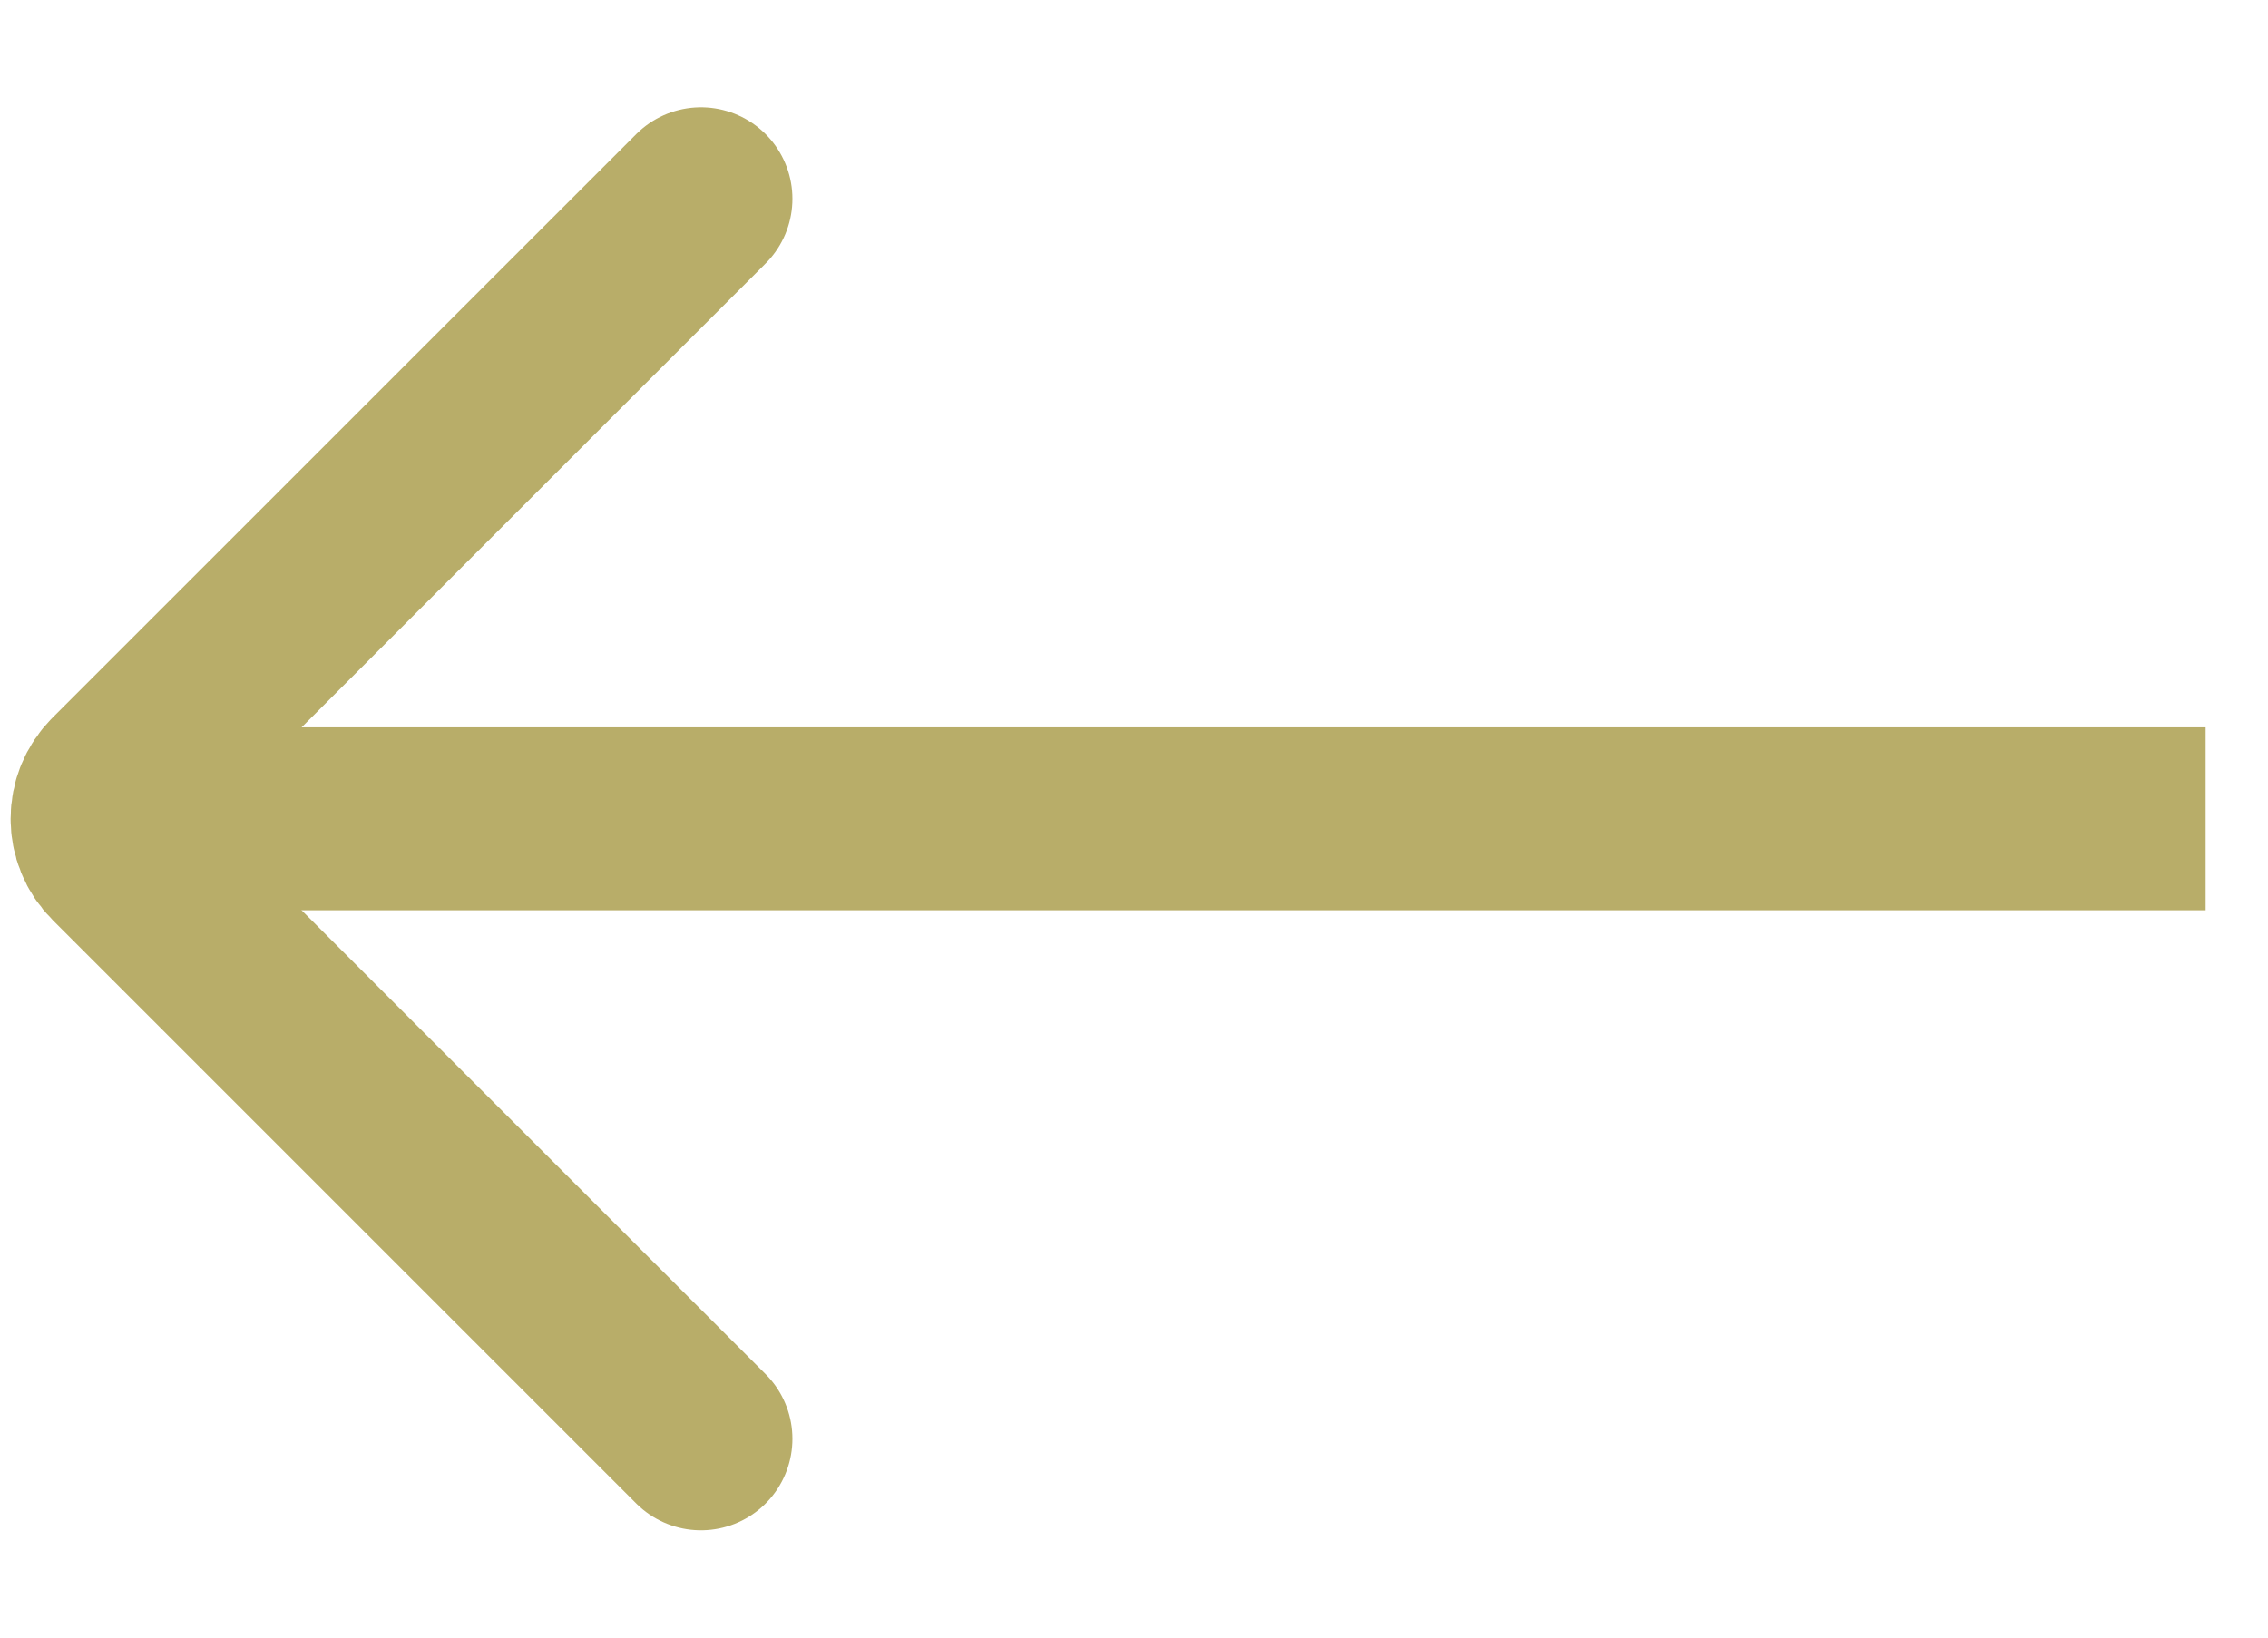
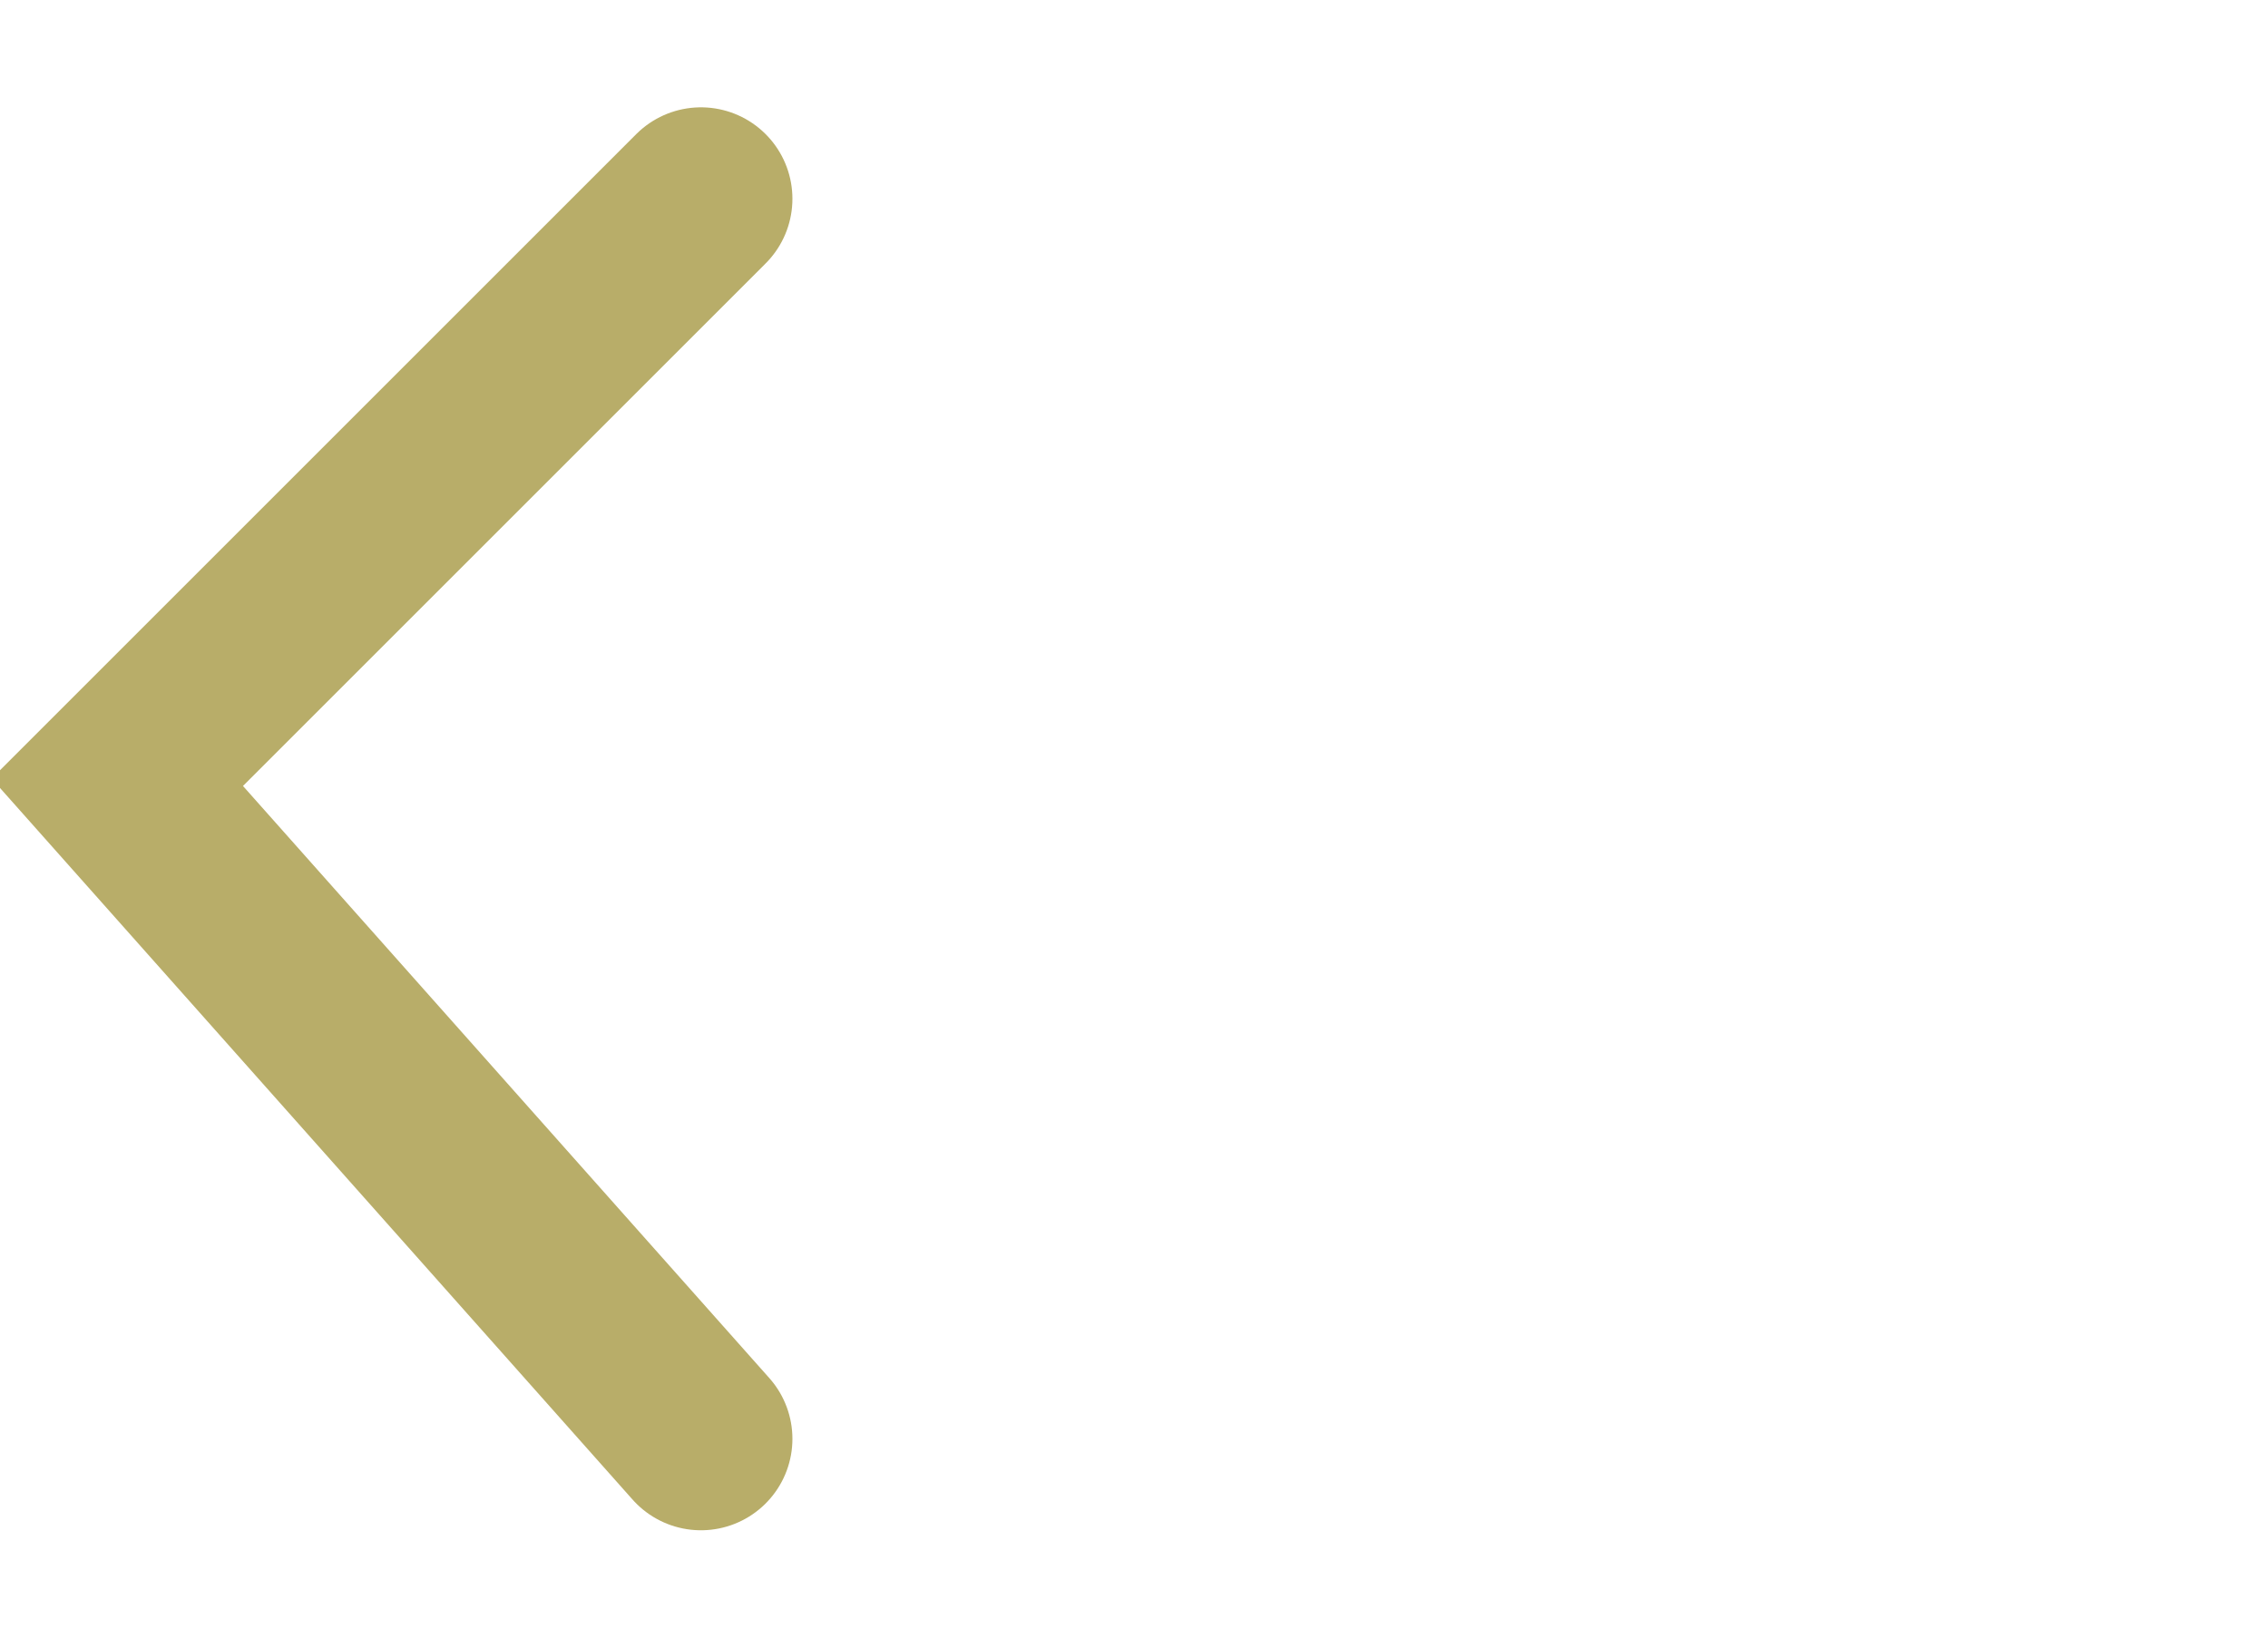
<svg xmlns="http://www.w3.org/2000/svg" width="18" height="13" viewBox="0 0 18 13" fill="none">
-   <path d="M17.505 6.5H1.099" stroke="#B8AD69" stroke-width="1.452" />
-   <path d="M5.563 1.578L0.931 6.21C0.77 6.37 0.77 6.63 0.931 6.79L5.563 11.422" stroke="#B8AD69" stroke-width="1.452" stroke-linecap="round" />
+   <path d="M5.563 1.578L0.931 6.21L5.563 11.422" stroke="#B8AD69" stroke-width="1.452" stroke-linecap="round" />
</svg>